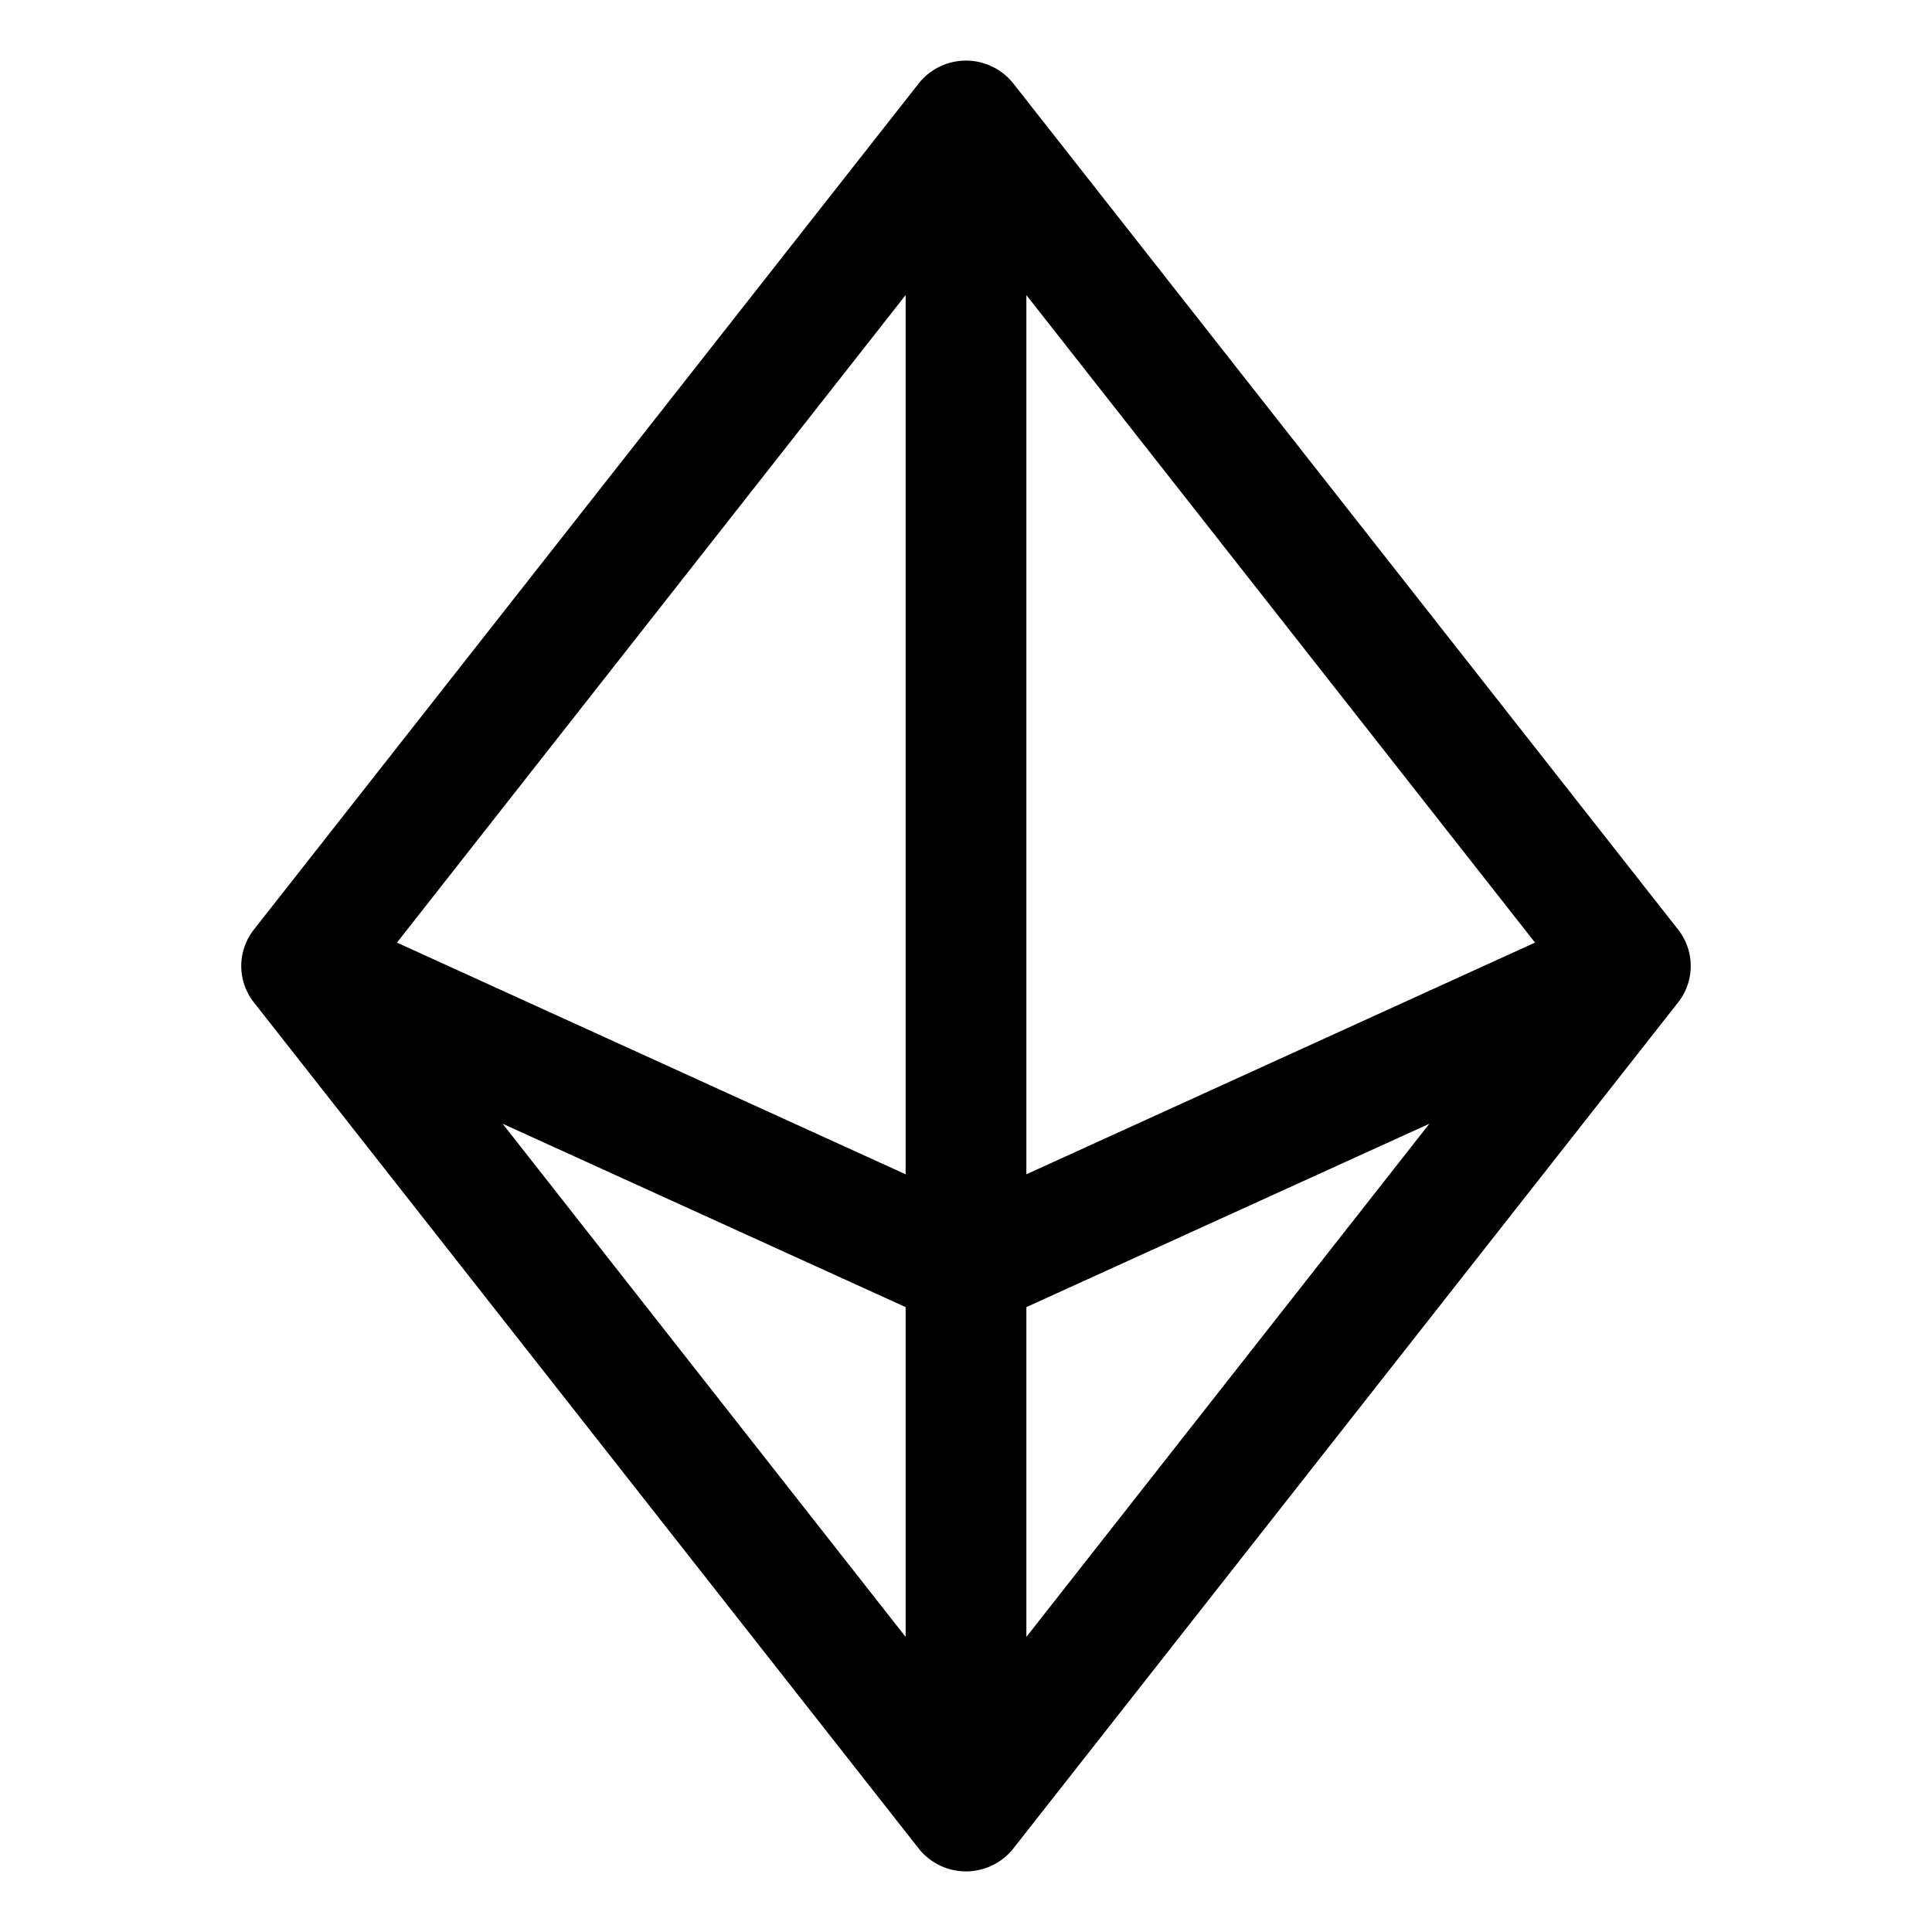
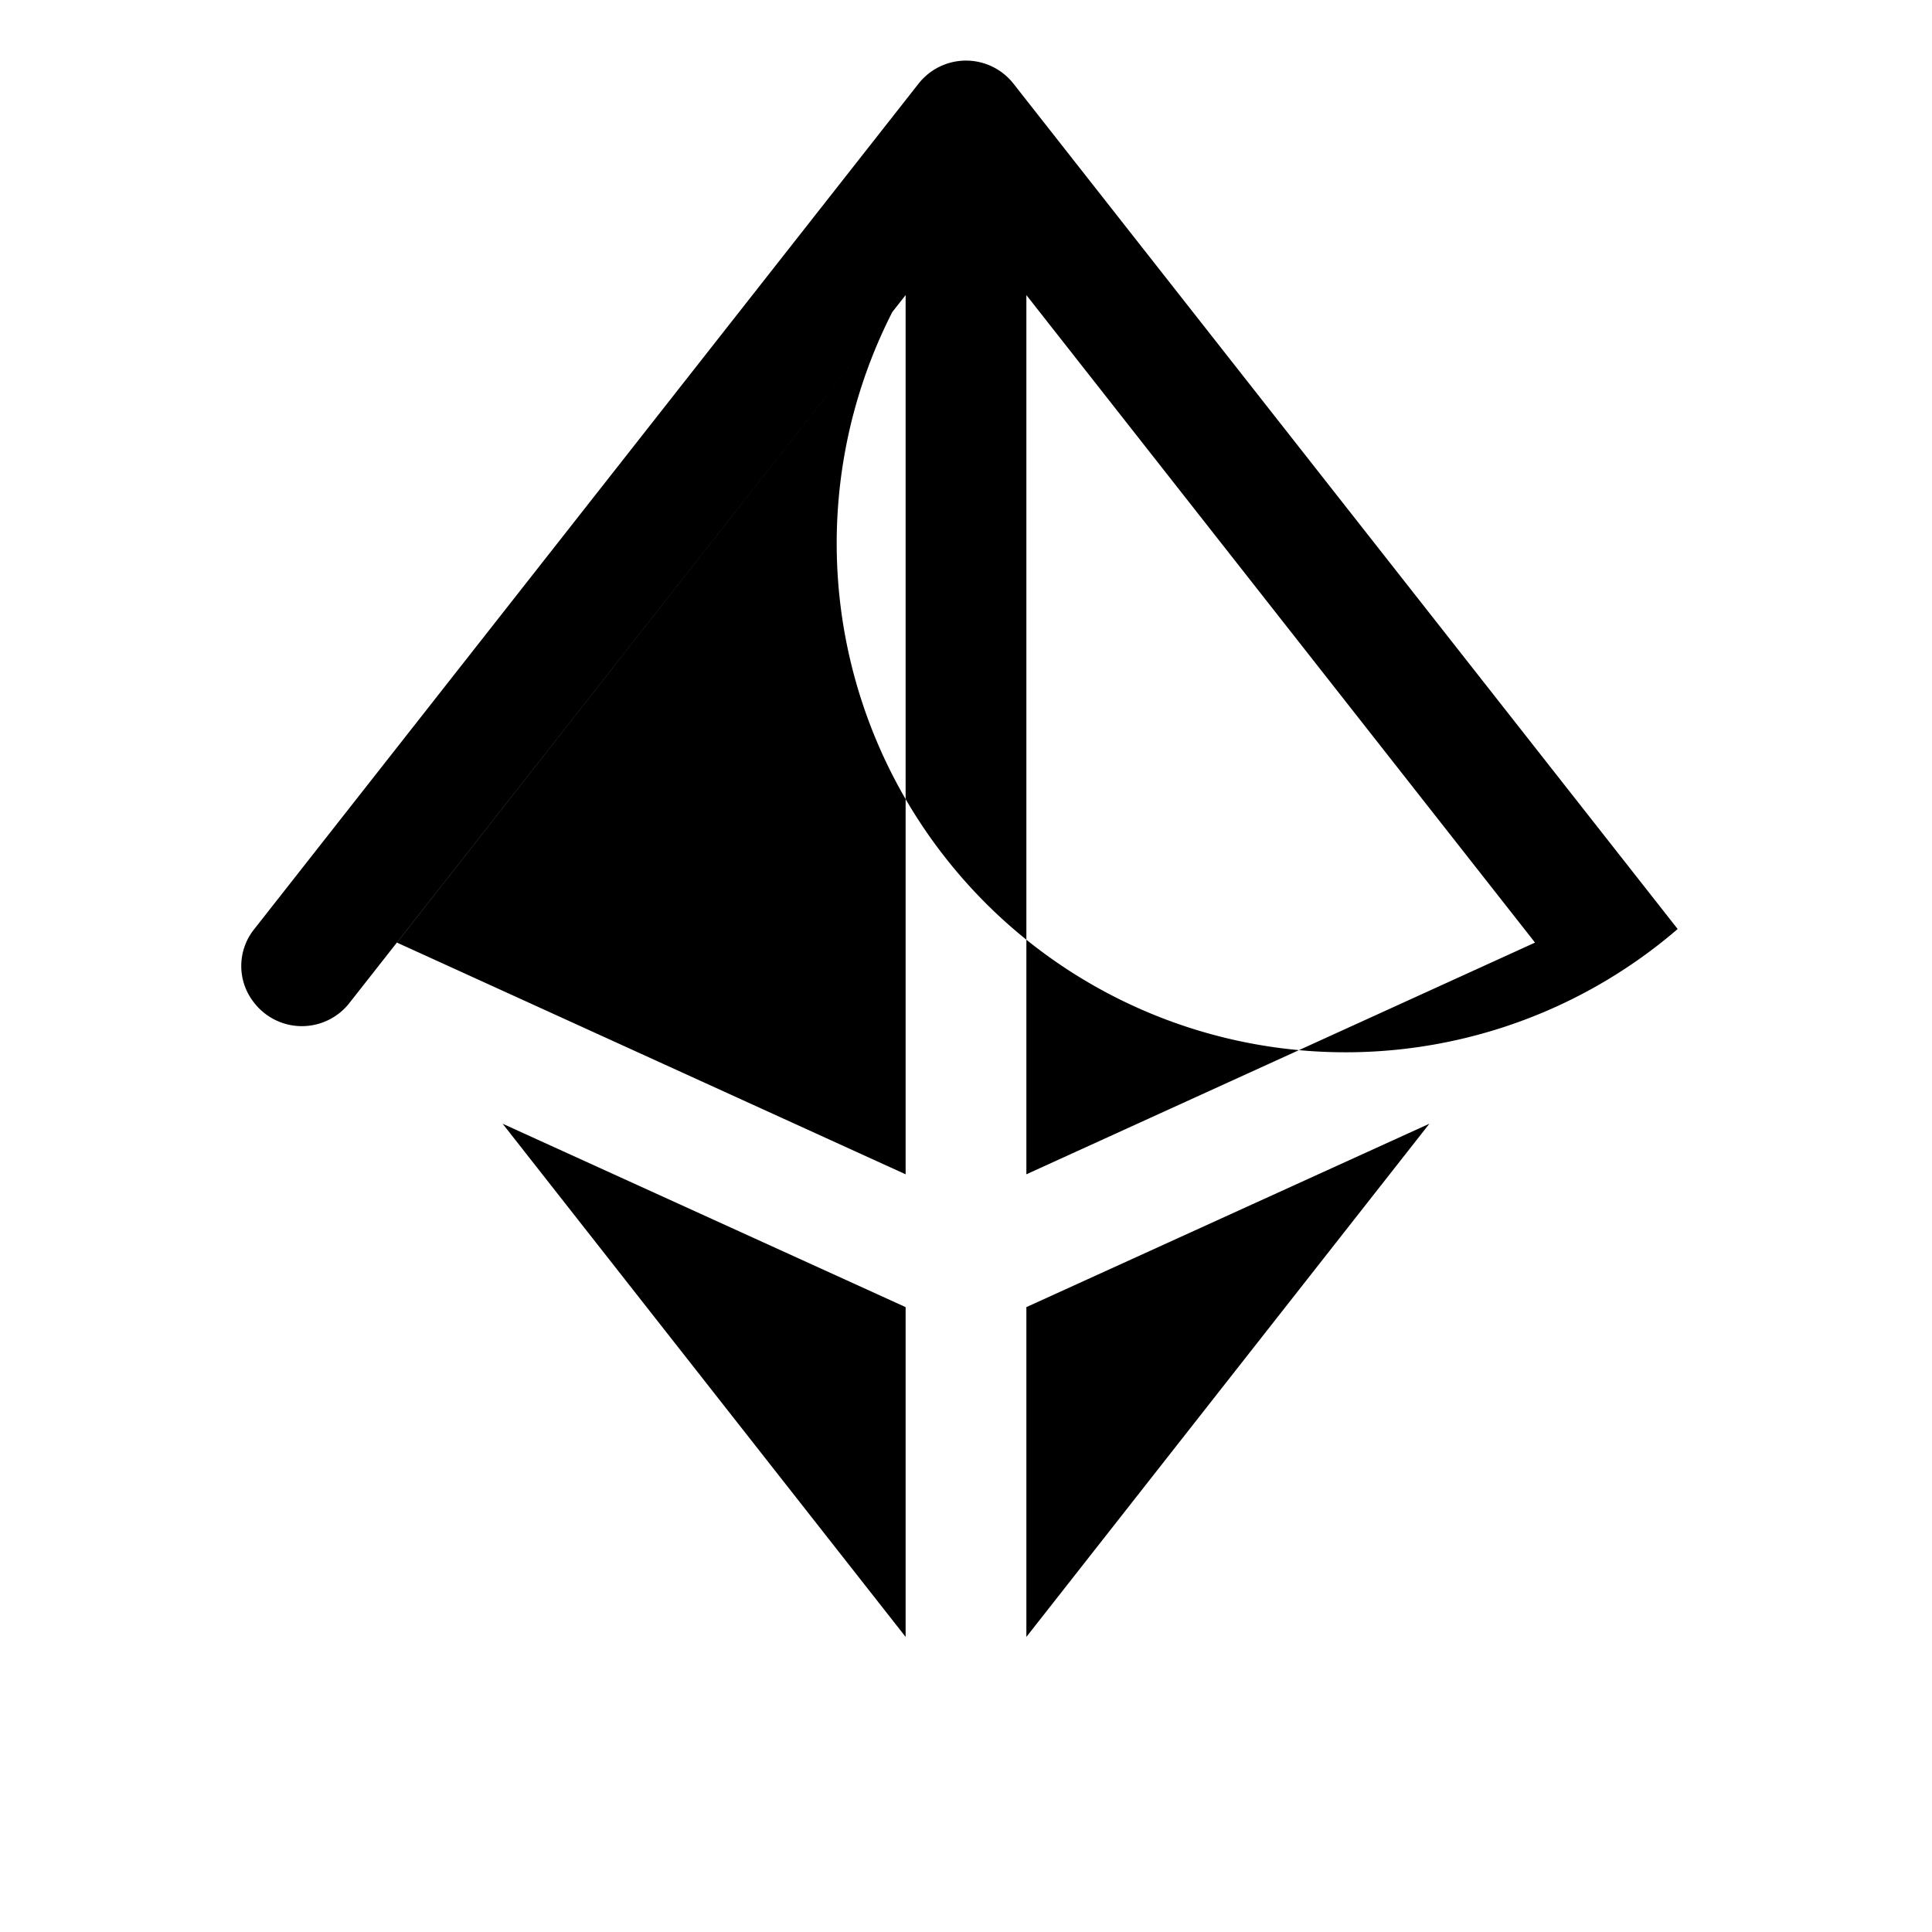
<svg xmlns="http://www.w3.org/2000/svg" viewBox="0 0 256 256" fill="currentColor">
-   <path d="M222.3,123.1l-88-112a8,8,0,0,0-12.6,0l-88,112a7.8,7.8,0,0,0,0,9.8l88,112a8,8,0,0,0,12.6,0l88-112A7.8,7.8,0,0,0,222.3,123.1ZM136,39.1l67.4,85.8L136,155.6ZM120,155.6,52.6,124.9,120,39.1Zm0,17.6v43.7l-53.4-68Zm16,0,53.4-24.3-53.4,68Z" />
+   <path d="M222.3,123.1l-88-112a8,8,0,0,0-12.6,0l-88,112a7.8,7.8,0,0,0,0,9.8a8,8,0,0,0,12.6,0l88-112A7.8,7.8,0,0,0,222.3,123.1ZM136,39.1l67.4,85.8L136,155.6ZM120,155.6,52.6,124.9,120,39.1Zm0,17.6v43.7l-53.4-68Zm16,0,53.4-24.3-53.4,68Z" />
</svg>